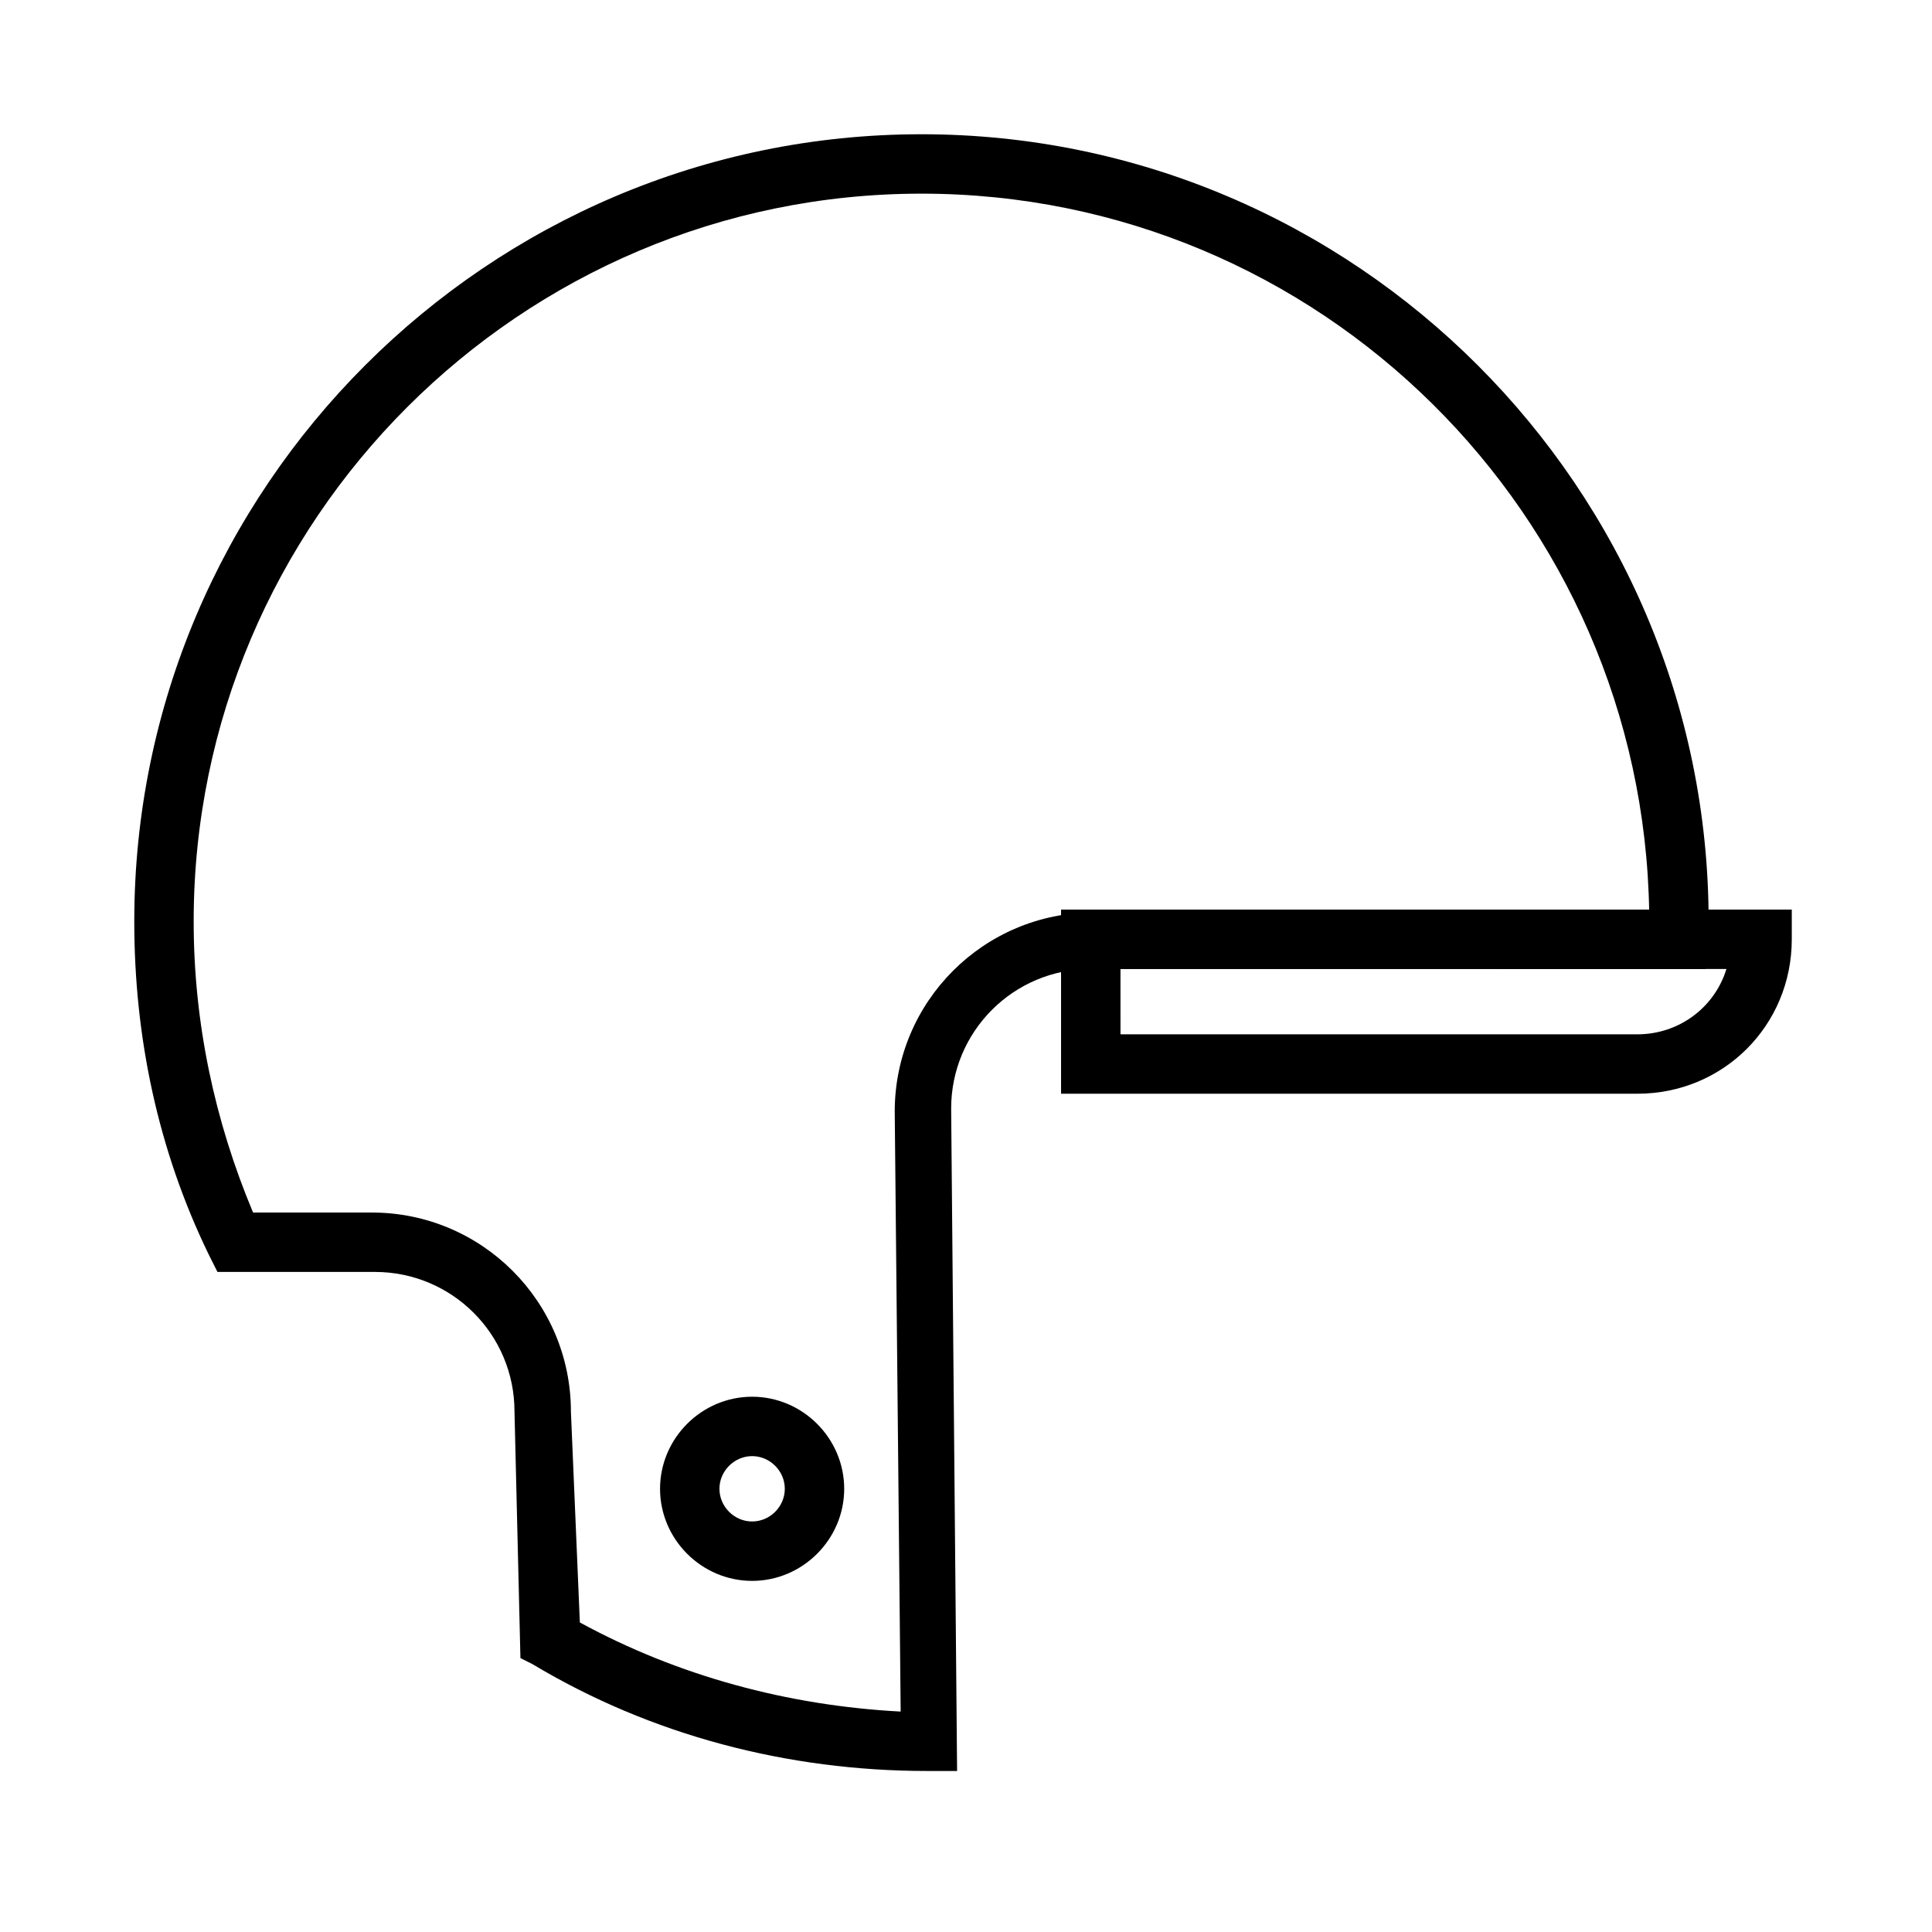
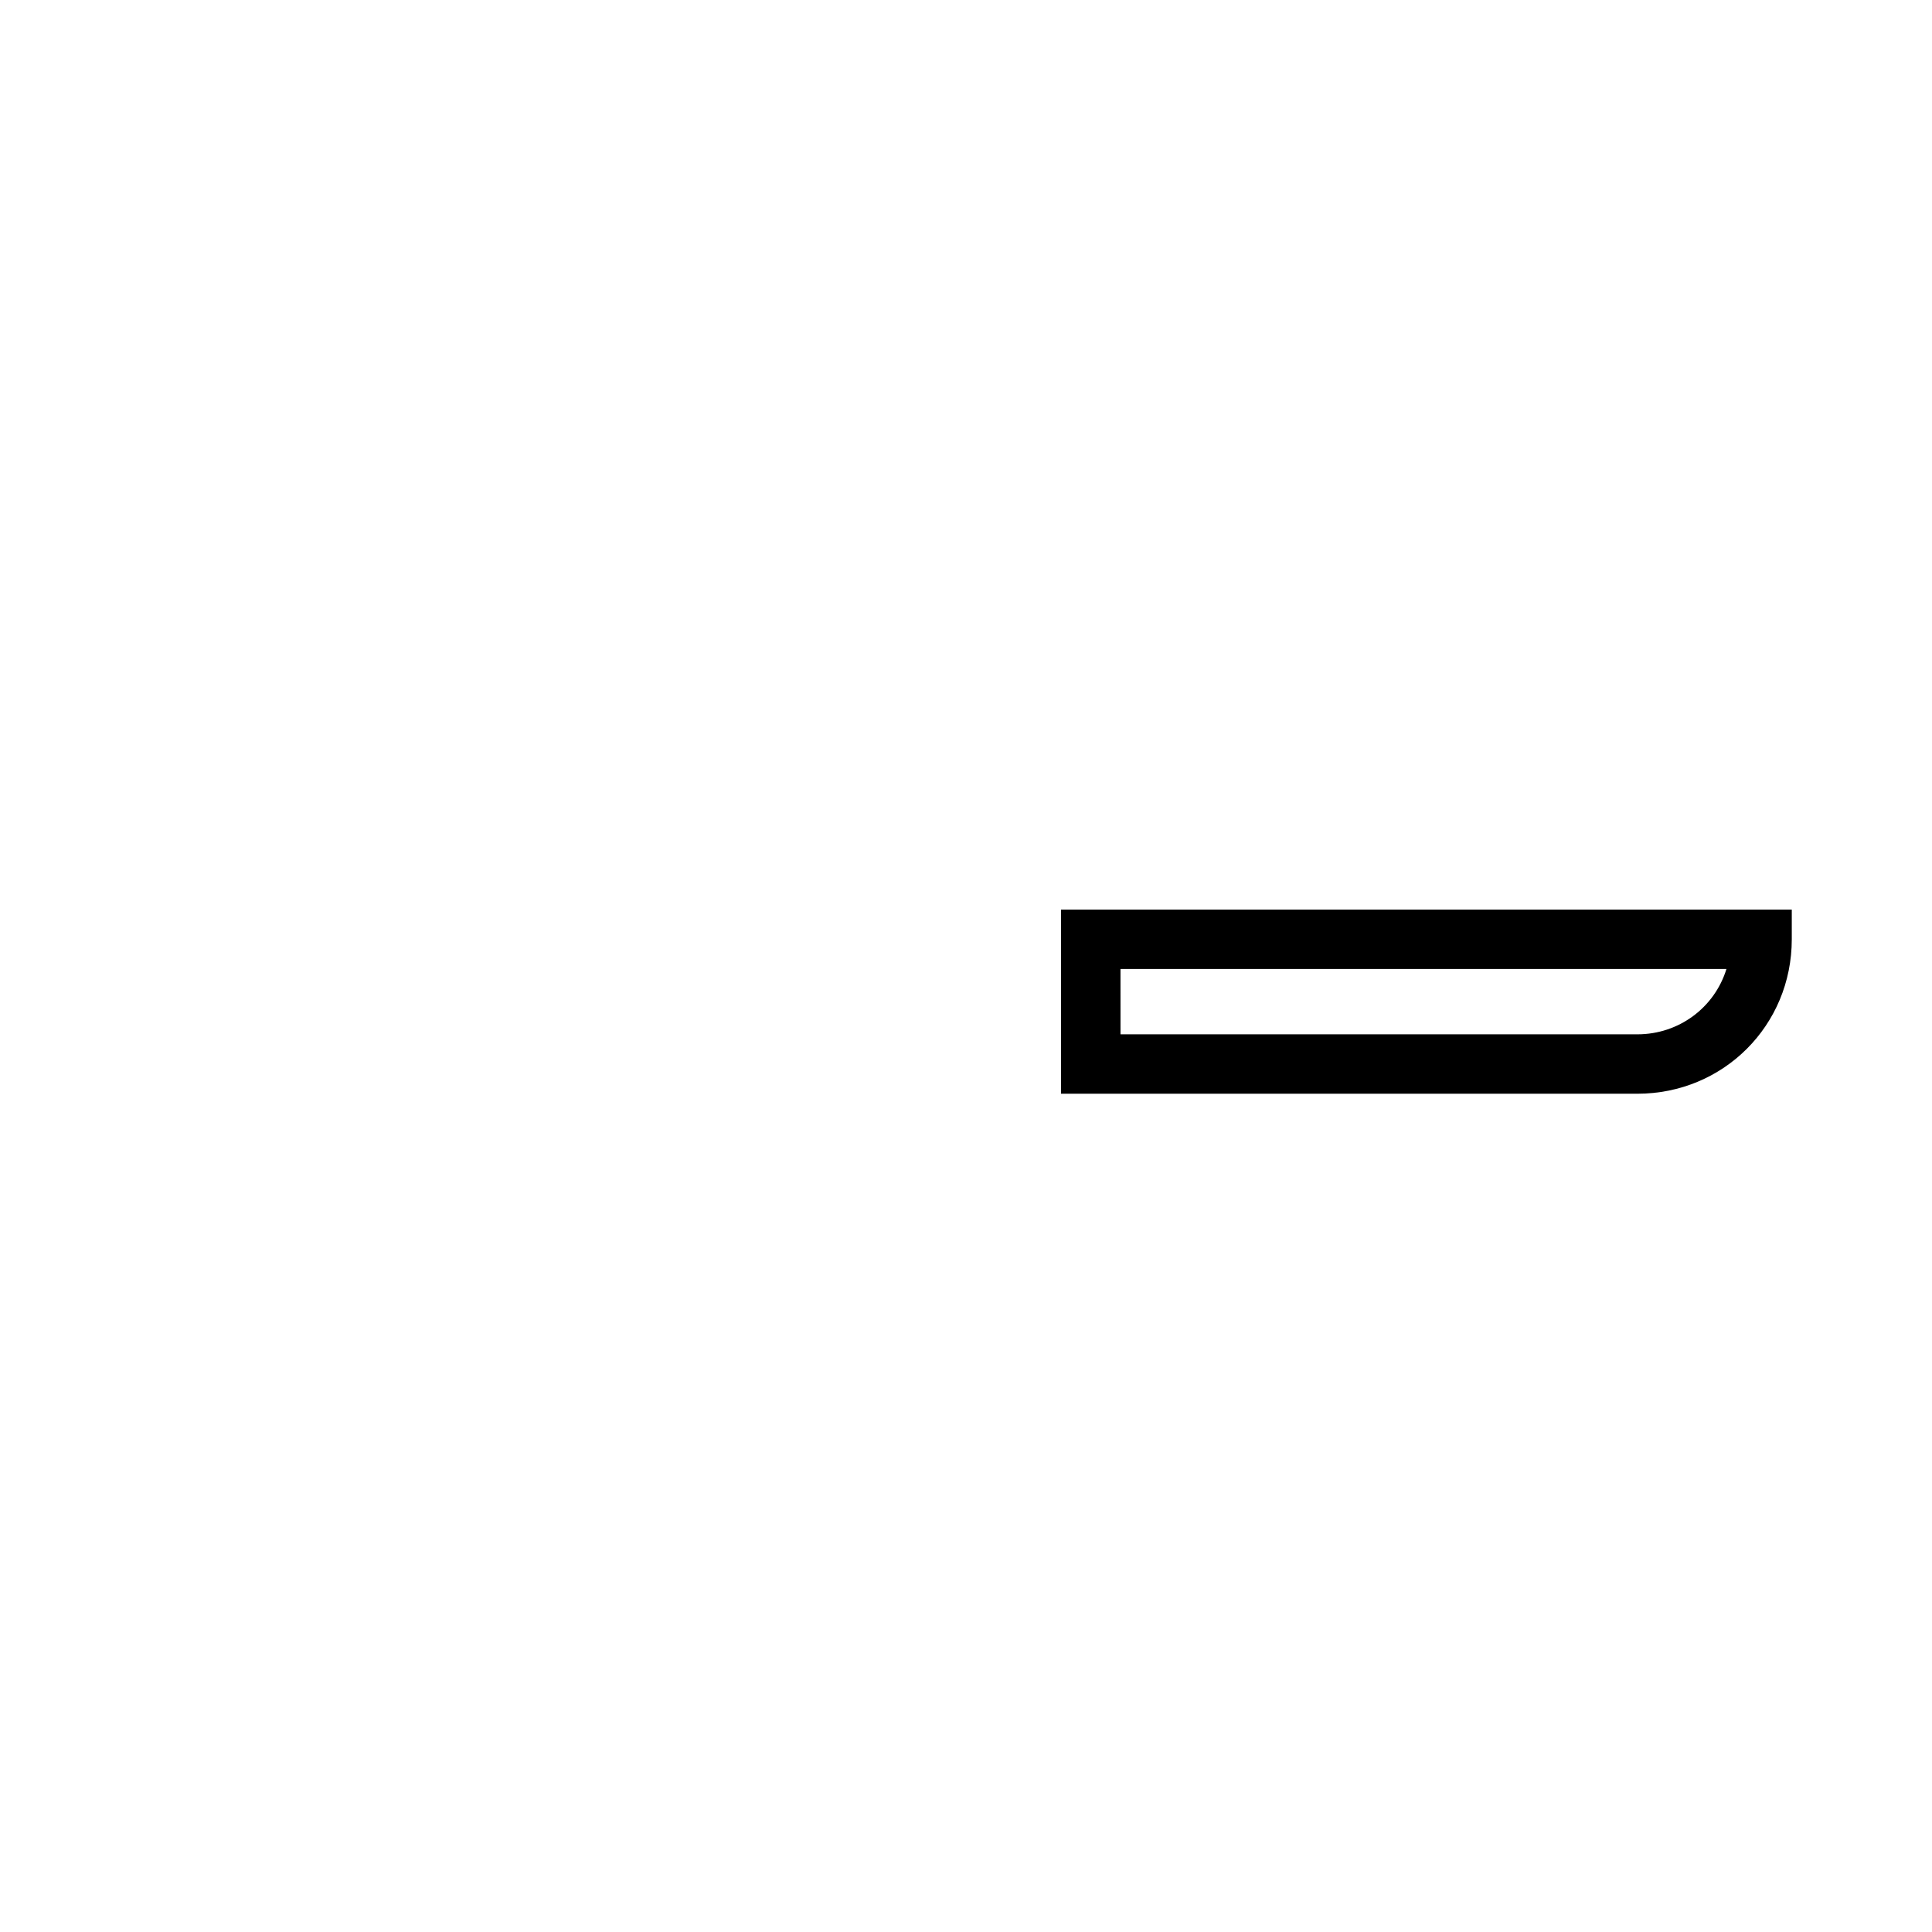
<svg xmlns="http://www.w3.org/2000/svg" fill="#000000" width="800px" height="800px" version="1.1" viewBox="144 144 512 512">
  <g>
-     <path d="m397.64 613.33h-7.871c-37 0-73.211-9.445-104.7-28.34l-3.148-1.574-1.574-65.34c0-20.469-16.531-37-37-37l-41.719 0.004-2.363-4.723c-13.383-27.555-19.68-57.469-19.68-88.168 0-114.93 93.676-208.61 208.61-208.61 114.93 0 208.61 93.676 208.61 208.61v5.512l-0.789 7.086-162.95-0.004c-20.469 0-37 16.531-37 37zm-99.973-39.363c25.977 14.168 55.105 22.043 85.02 23.617l-1.574-159.02c0-29.125 23.617-52.742 52.742-52.742h147.2c-1.574-105.48-87.379-190.5-192.86-190.5-106.27 0-192.87 86.594-192.87 192.87 0 26.766 5.512 52.742 15.742 77.145h31.488c29.125 0 52.742 23.617 52.742 52.742z" />
-     <path d="m343.32 562.95c-13.383 0-24.402-11.02-24.402-24.402s11.02-24.402 24.402-24.402c13.383 0 24.402 11.02 24.402 24.402s-11.02 24.402-24.402 24.402zm0-33.062c-4.723 0-8.66 3.938-8.66 8.66s3.938 8.66 8.66 8.66c4.723 0 8.66-3.938 8.66-8.66s-3.938-8.66-8.66-8.66z" />
    <path d="m577.91 433.85h-152.72v-48.805h193.65v7.871c0 22.828-18.105 40.934-40.934 40.934zm-136.97-15.742h136.97c11.02 0 20.469-7.086 23.617-17.32h-160.59z" />
  </g>
</svg>